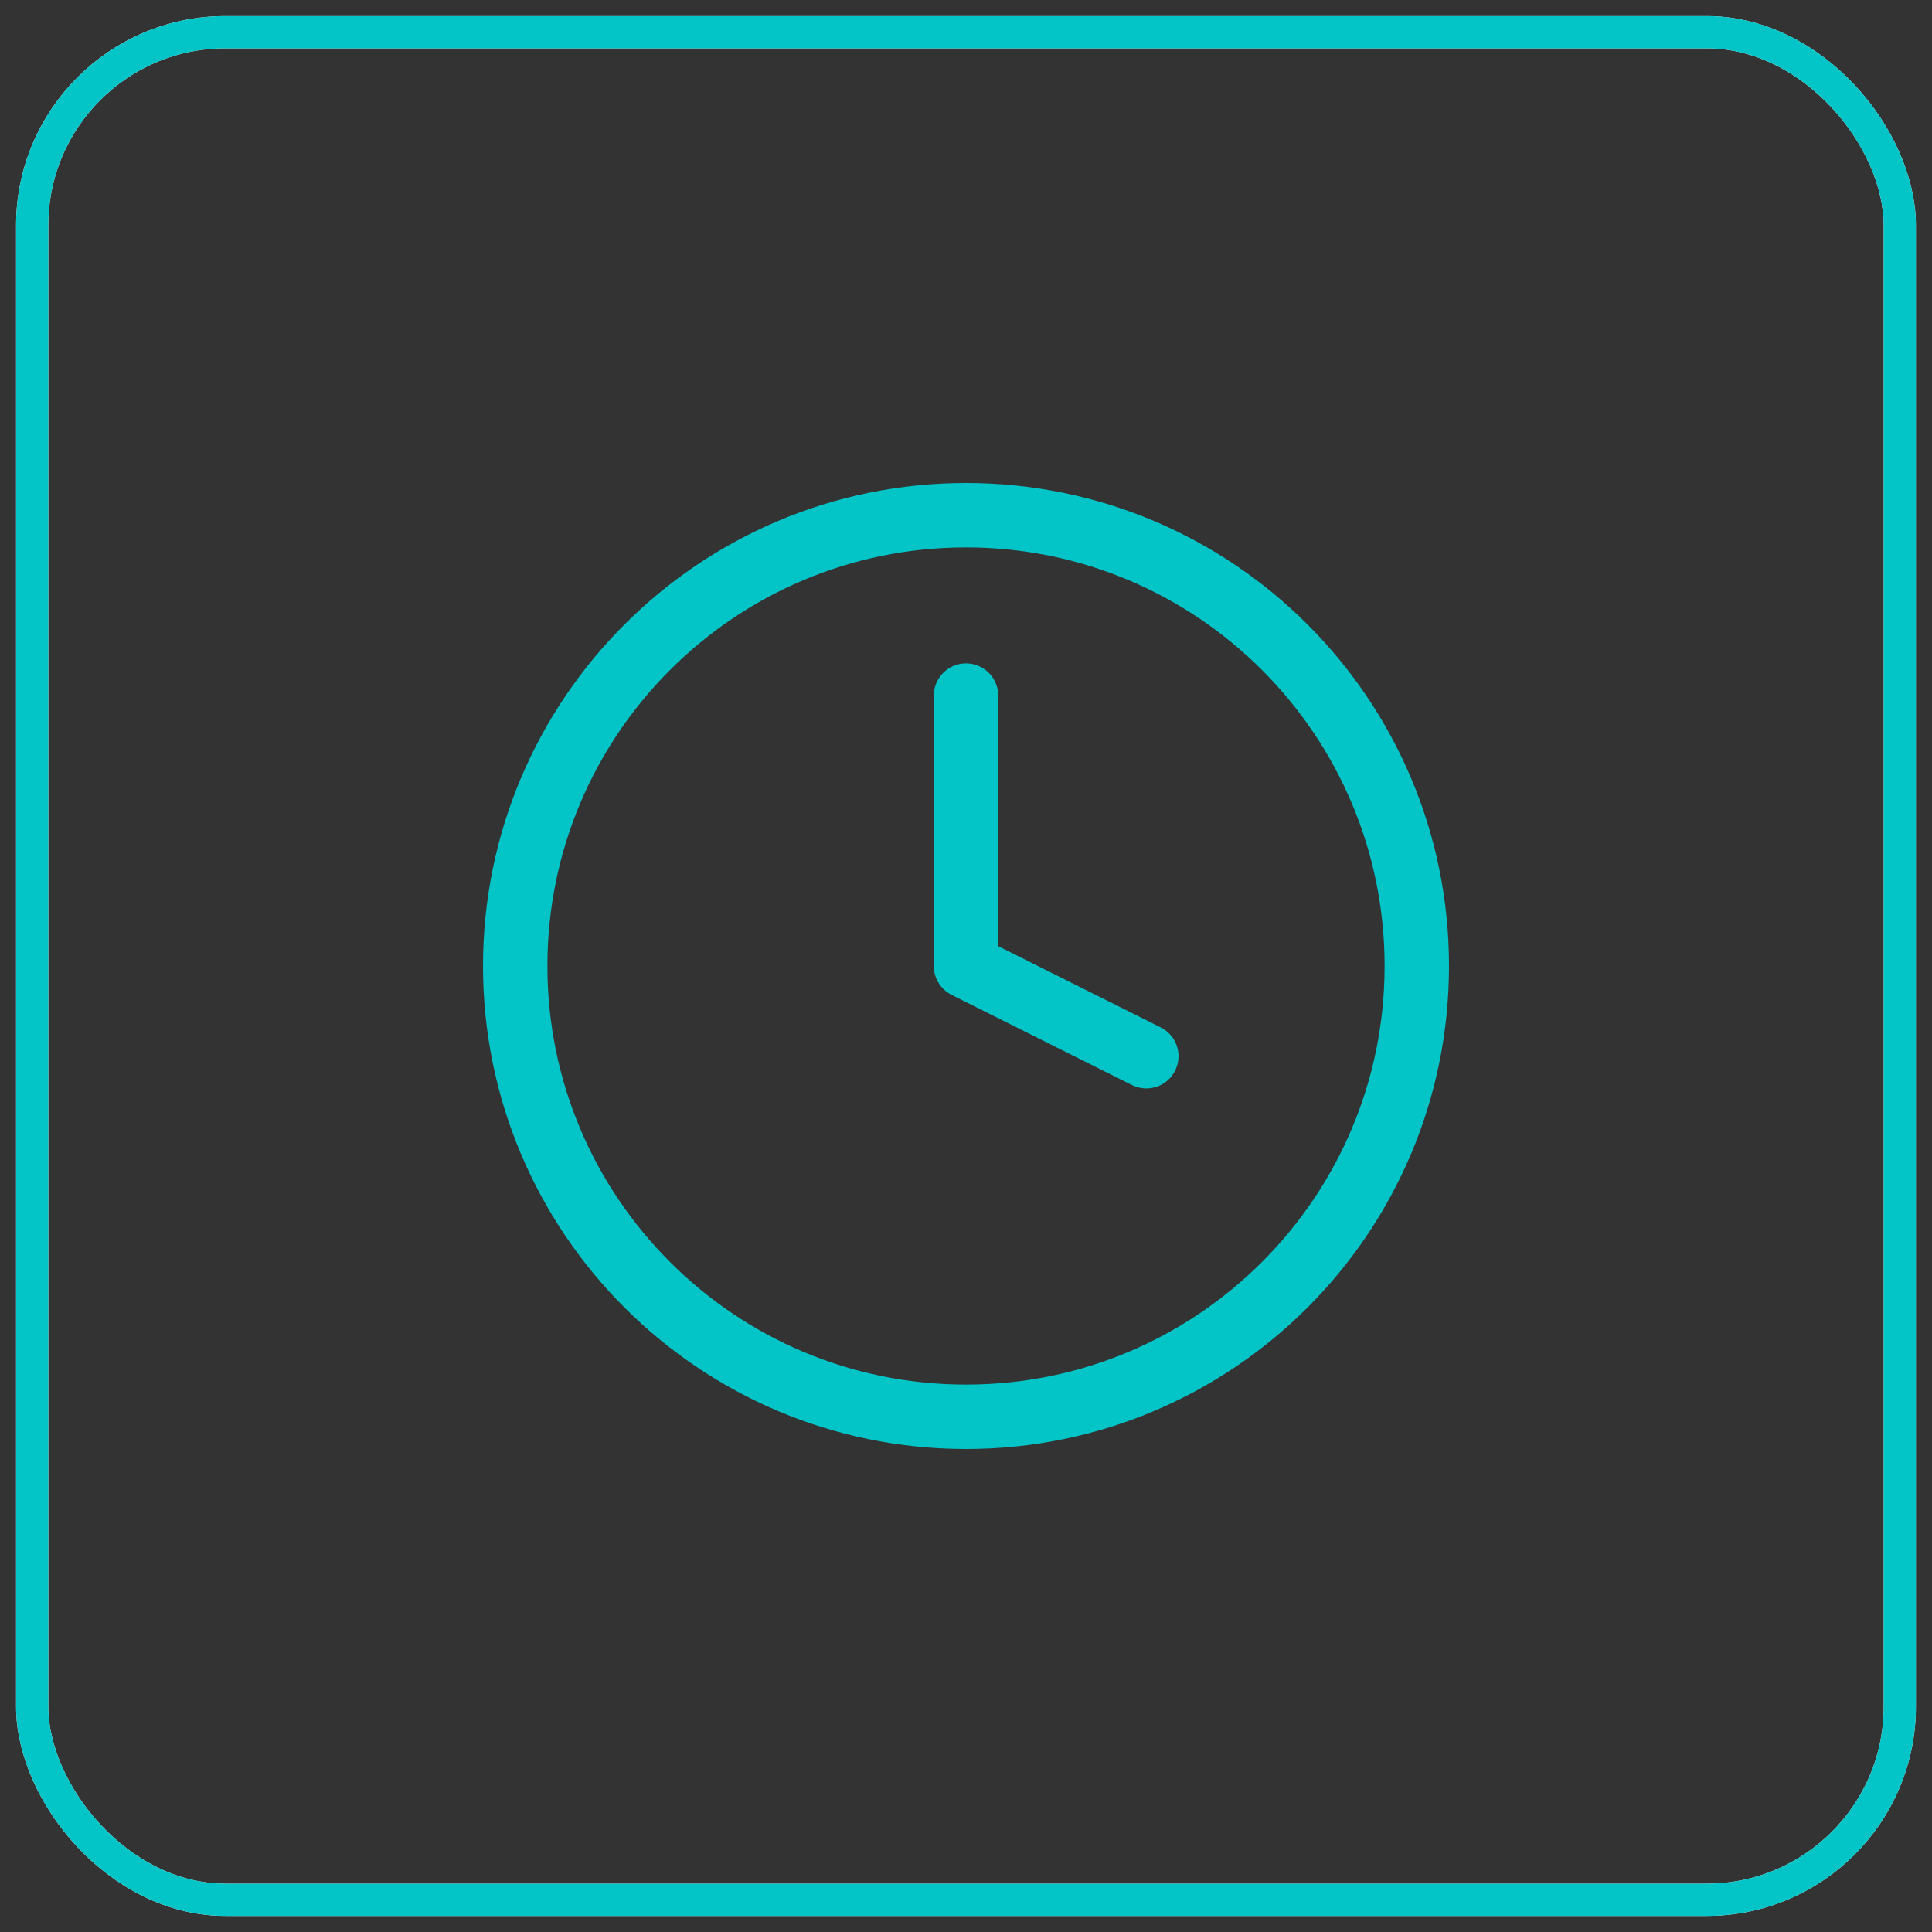
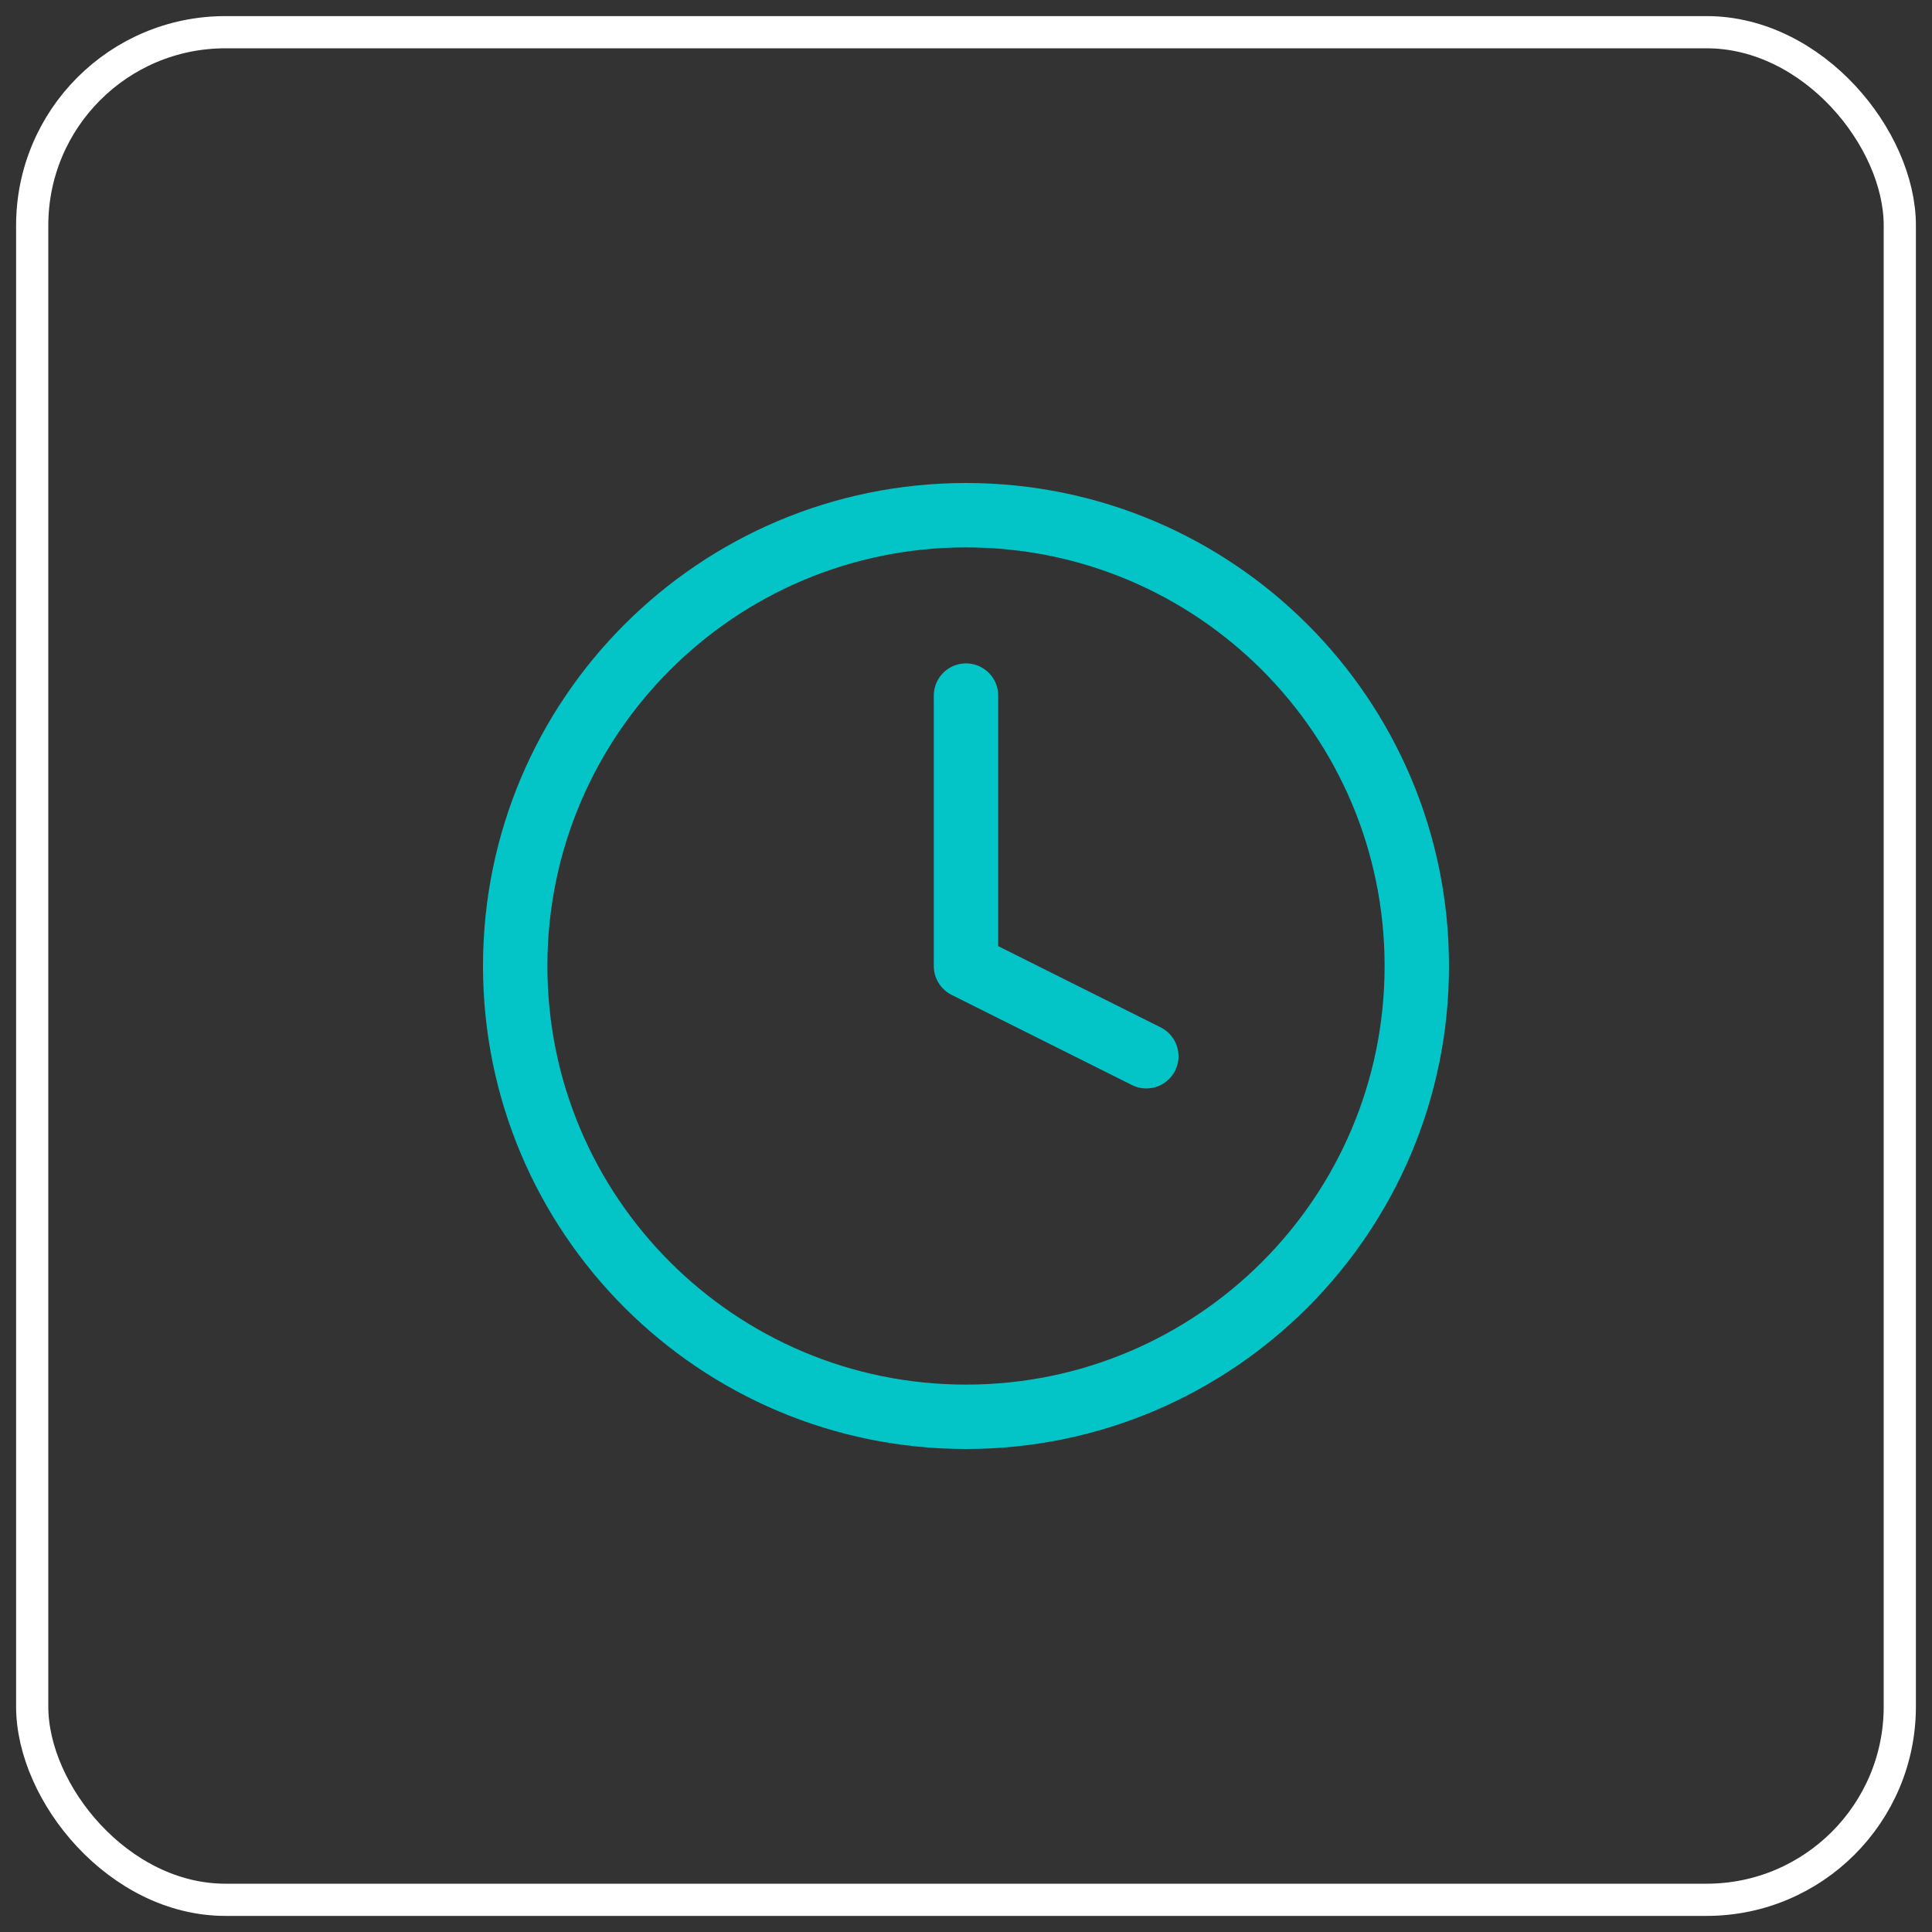
<svg xmlns="http://www.w3.org/2000/svg" fill="none" viewBox="0 0 60 60" height="60" width="60">
  <rect x="0" y="0" width="60" height="60" fill="#333333" stroke="none" />
  <rect stroke="white" rx="6" height="58" width="58" y="1" x="1" />
-   <rect stroke="#03C4C7" rx="6" height="58" width="58" y="1" x="1" />
  <path stroke-linejoin="round" stroke-linecap="round" stroke-width="2" stroke="#03C4C7" d="M30 44C37.732 44 44 37.732 44 30C44 22.268 37.732 16 30 16C22.268 16 16 22.268 16 30C16 37.732 22.268 44 30 44Z" />
  <path stroke-linejoin="round" stroke-linecap="round" stroke-width="2" stroke="#03C4C7" d="M30 21.602V30.002L35.6 32.802" />
</svg>